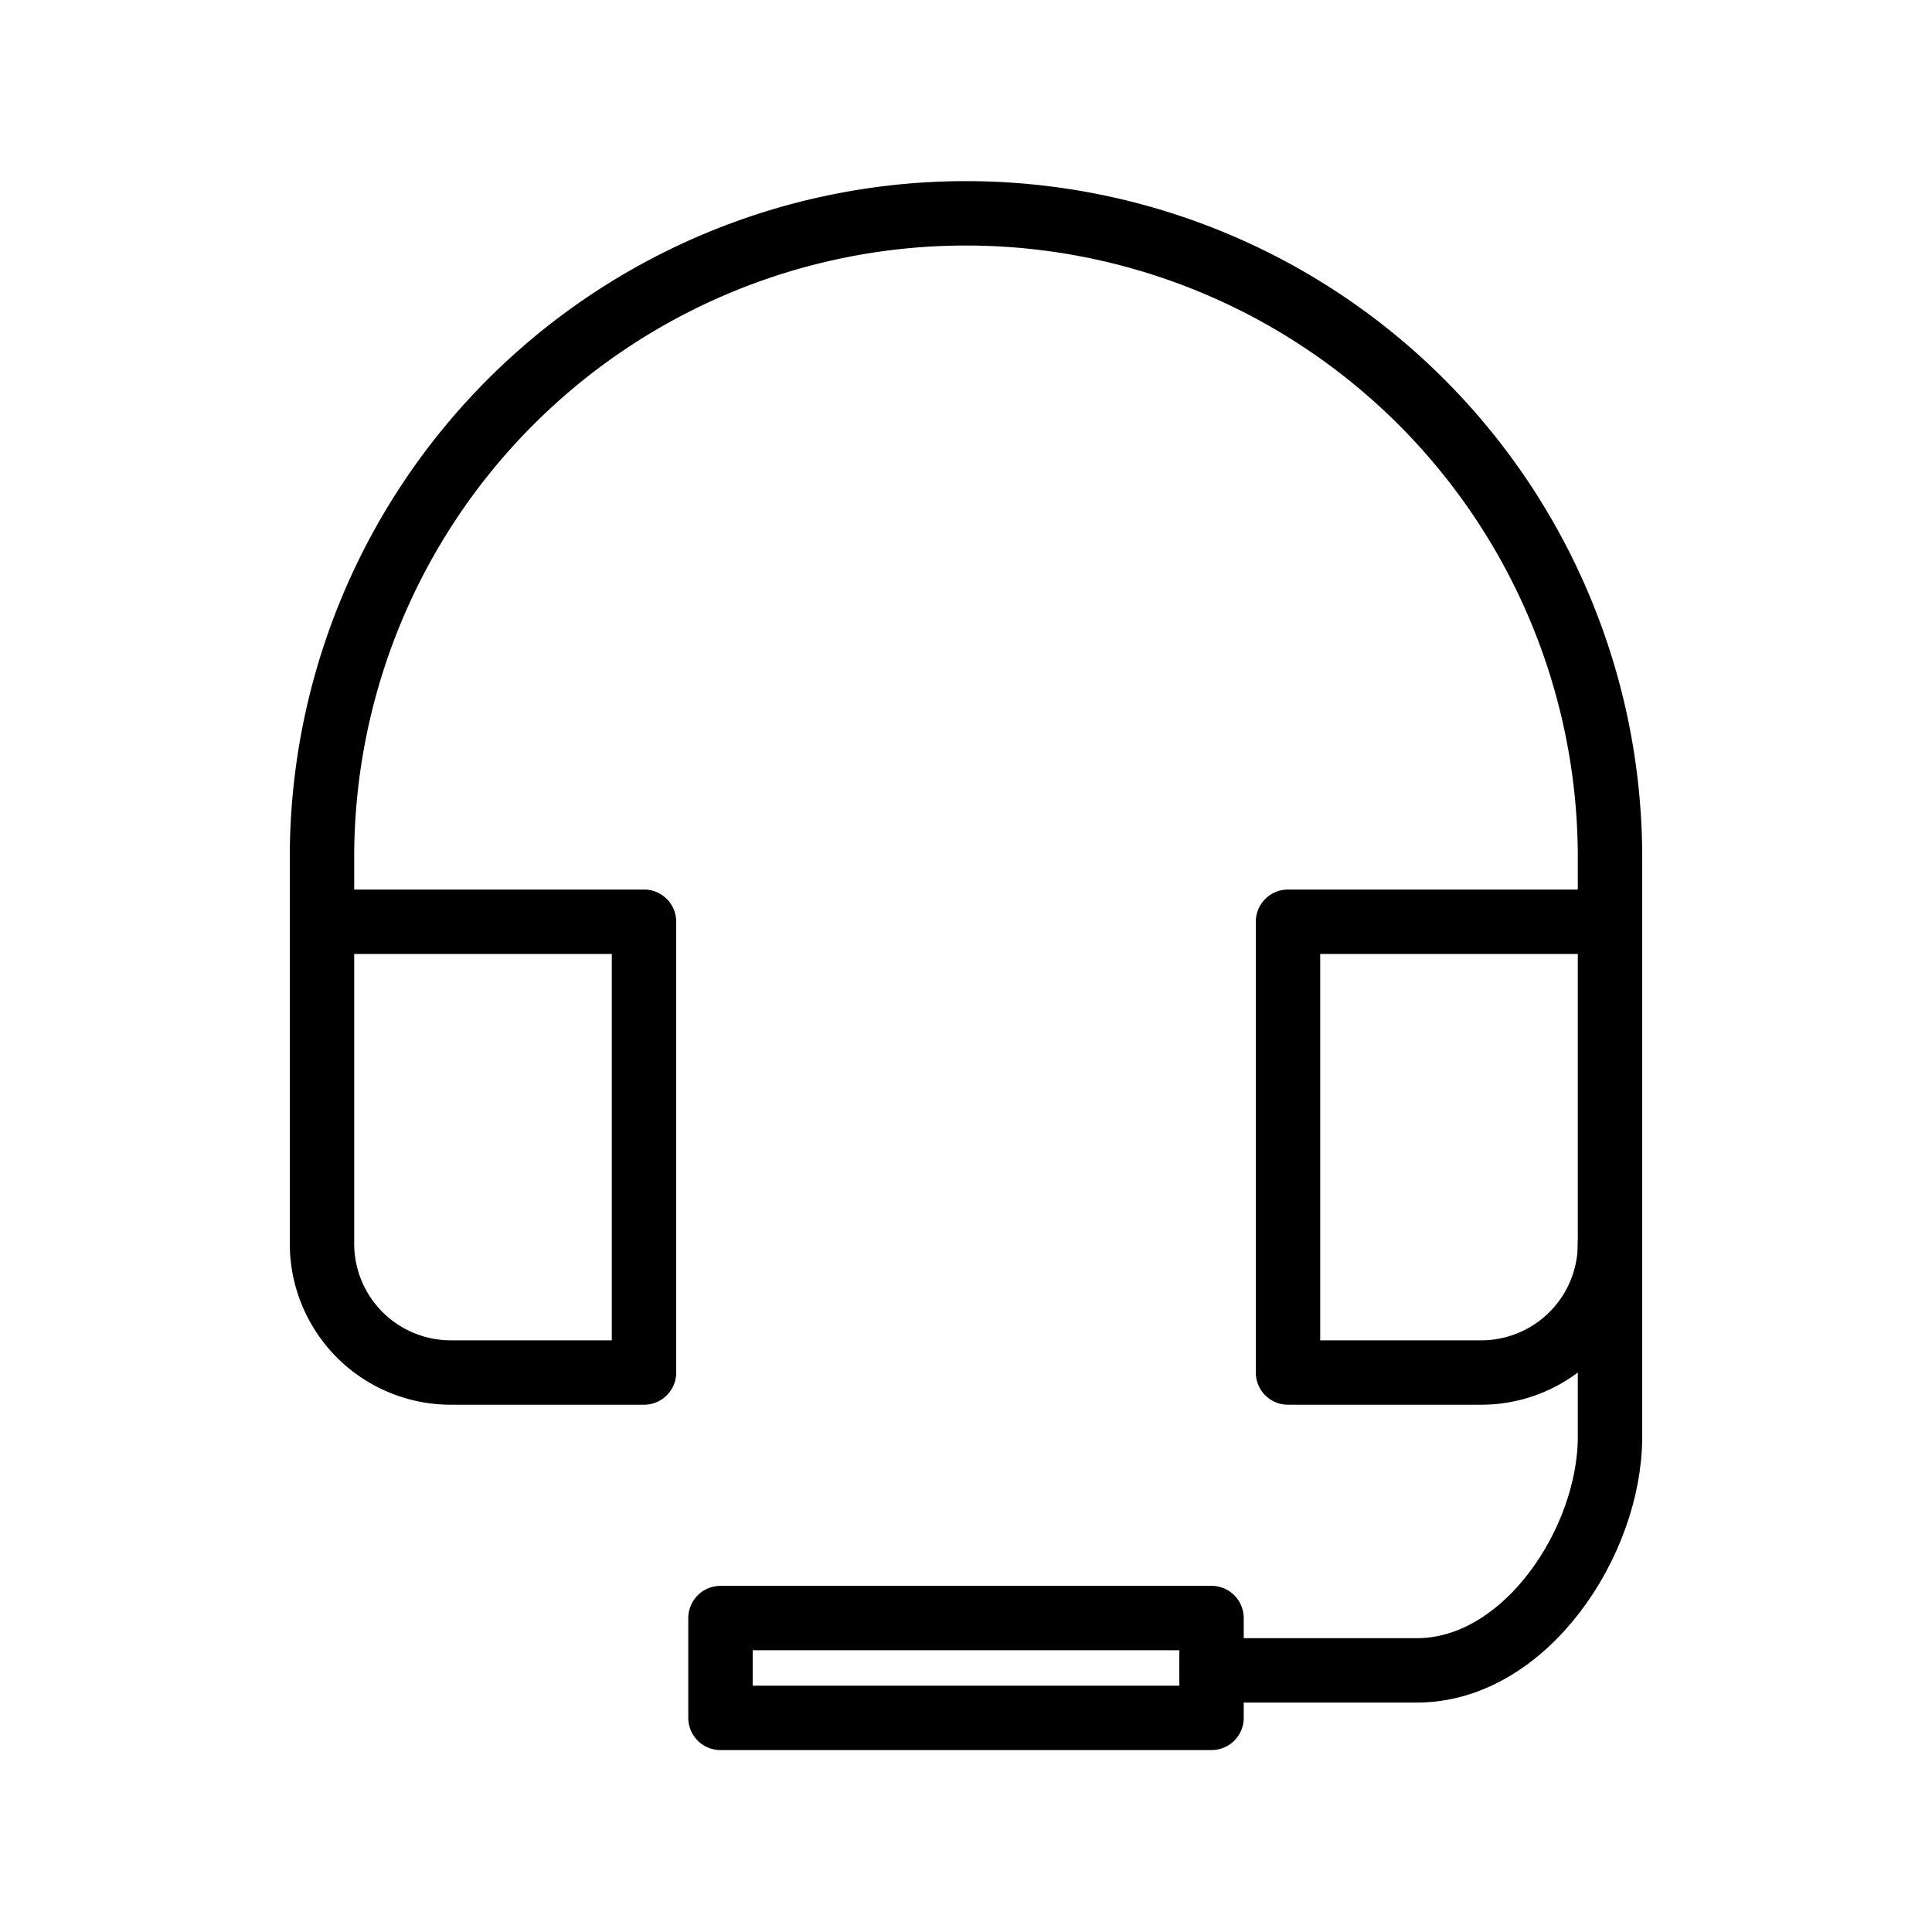
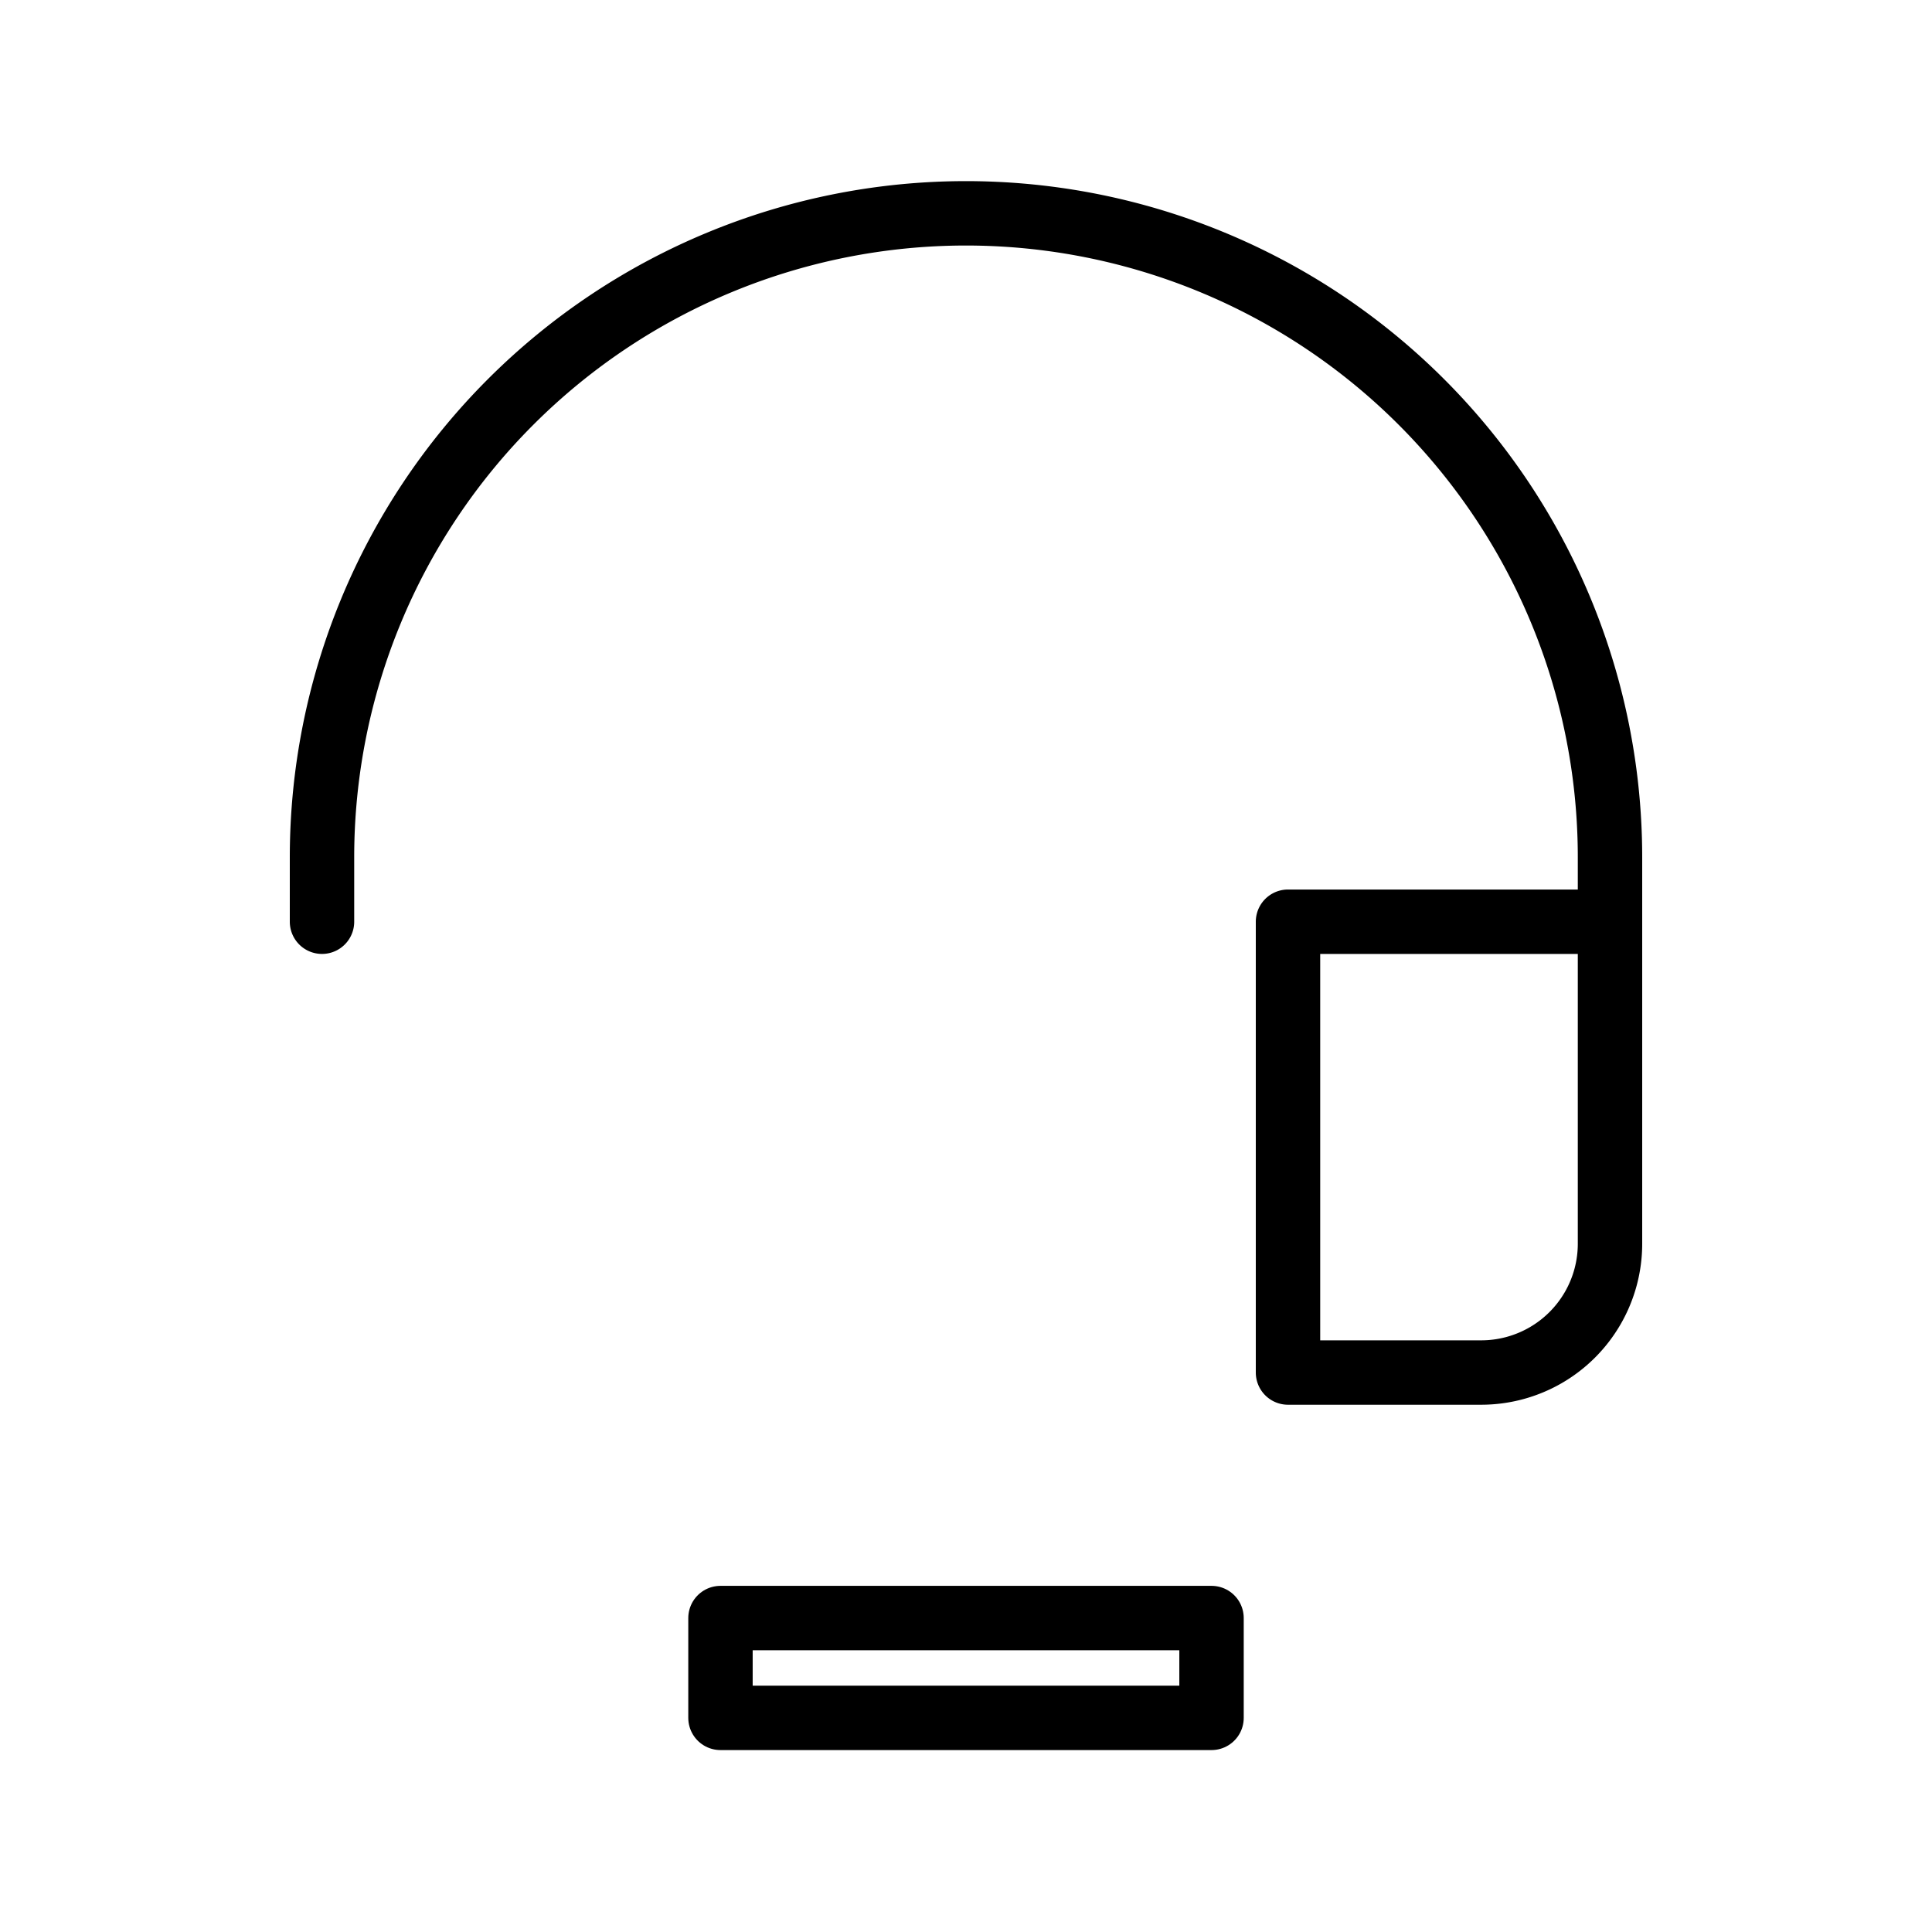
<svg xmlns="http://www.w3.org/2000/svg" width="48" height="48" viewBox="0 0 48 48">
  <g id="Layer_1" data-name="Layer 1">
-     <path d="M30.1,41.5h5.1c2.7,0,4.8-3.2,4.8-5.8V30.9" fill="none" stroke="#000" stroke-linecap="round" stroke-linejoin="round" stroke-width="1.6" />
-     <path d="M16,22.9H8v8a3.2,3.2,0,0,0,3.2,3.2H16Z" fill="none" stroke="#000" stroke-linecap="round" stroke-linejoin="round" stroke-width="1.6" />
    <path d="M40,22.9H32V34.1h4.8A3.2,3.2,0,0,0,40,30.9Z" fill="none" stroke="#000" stroke-linecap="round" stroke-linejoin="round" stroke-width="1.6" />
    <path d="M40,22.9V21.3a16,16,0,0,0-16-16h0a16,16,0,0,0-16,16v1.6" fill="none" stroke="#000" stroke-linecap="round" stroke-linejoin="round" stroke-width="1.6" />
    <rect x="17.9" y="40.2" width="12.2" height="2.48" stroke-width="1.6" stroke="#000" stroke-linecap="round" stroke-linejoin="round" fill="none" />
  </g>
</svg>